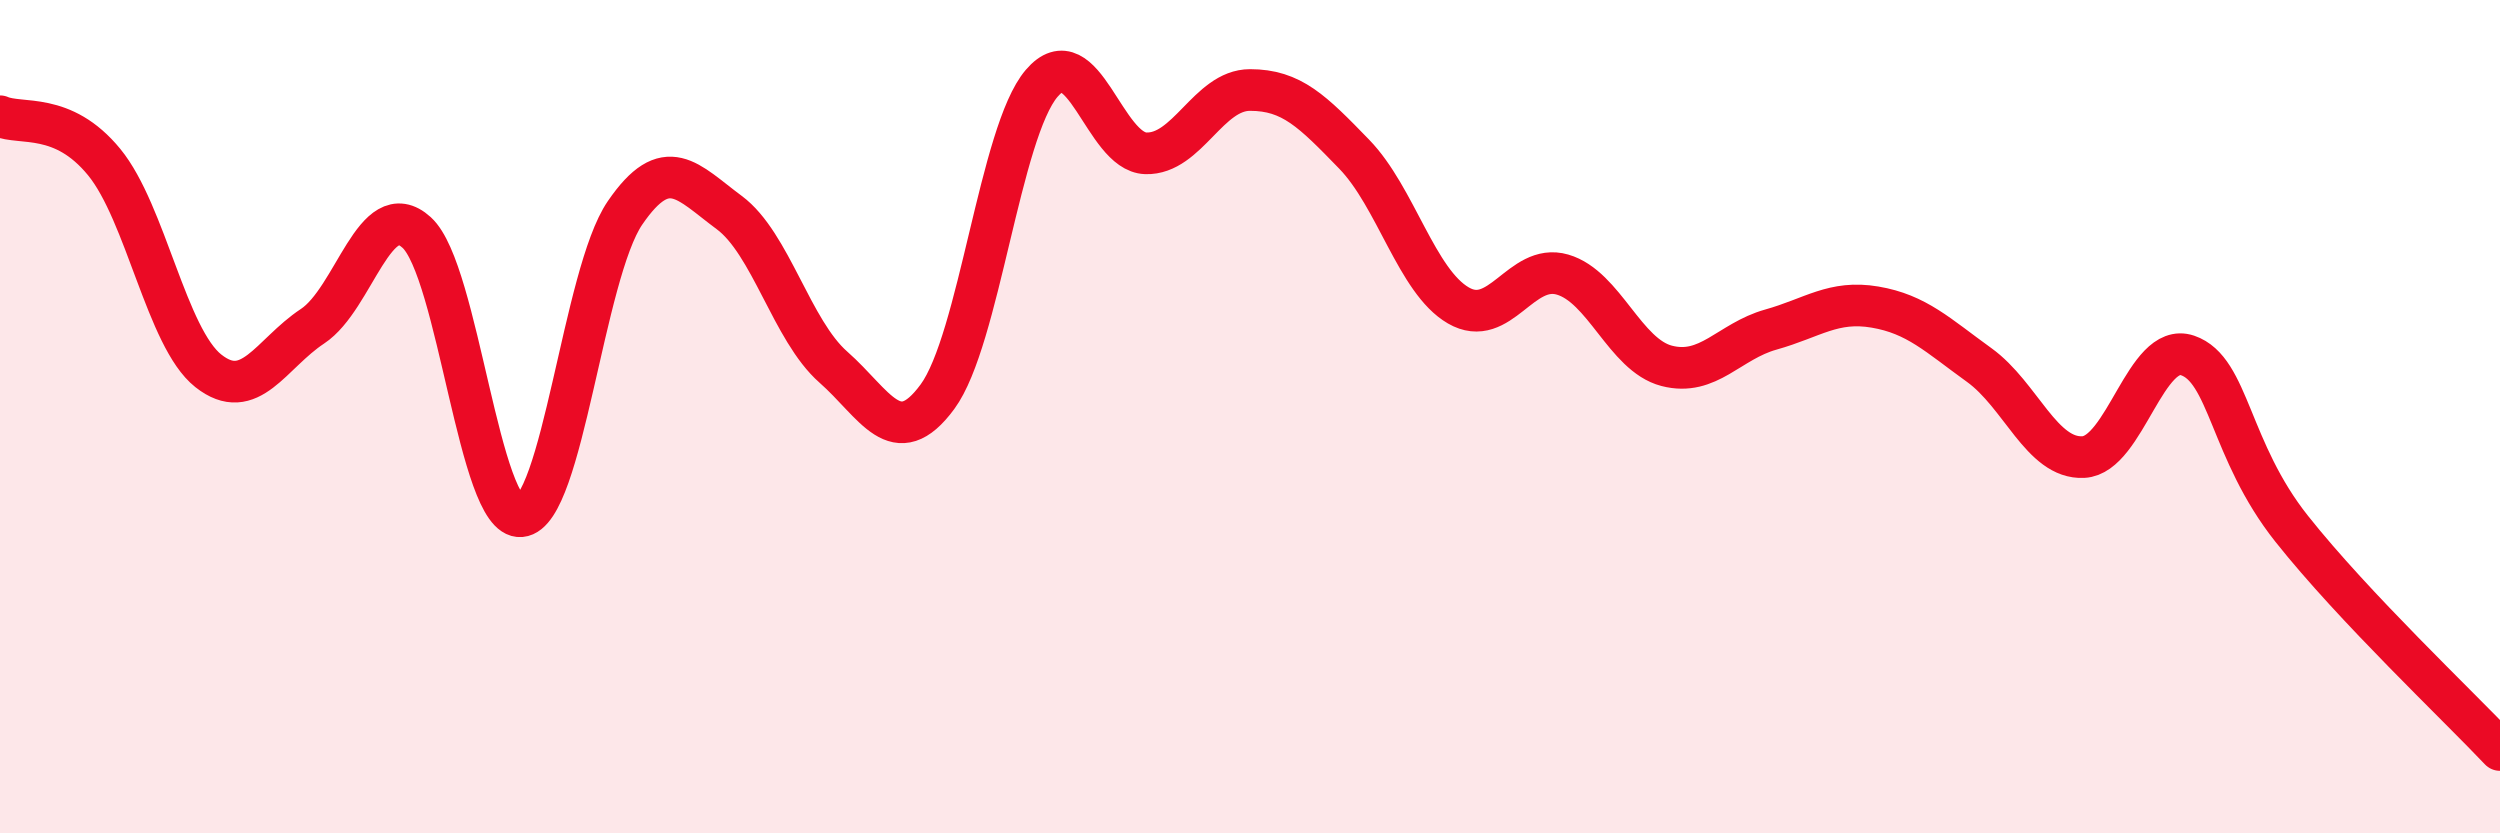
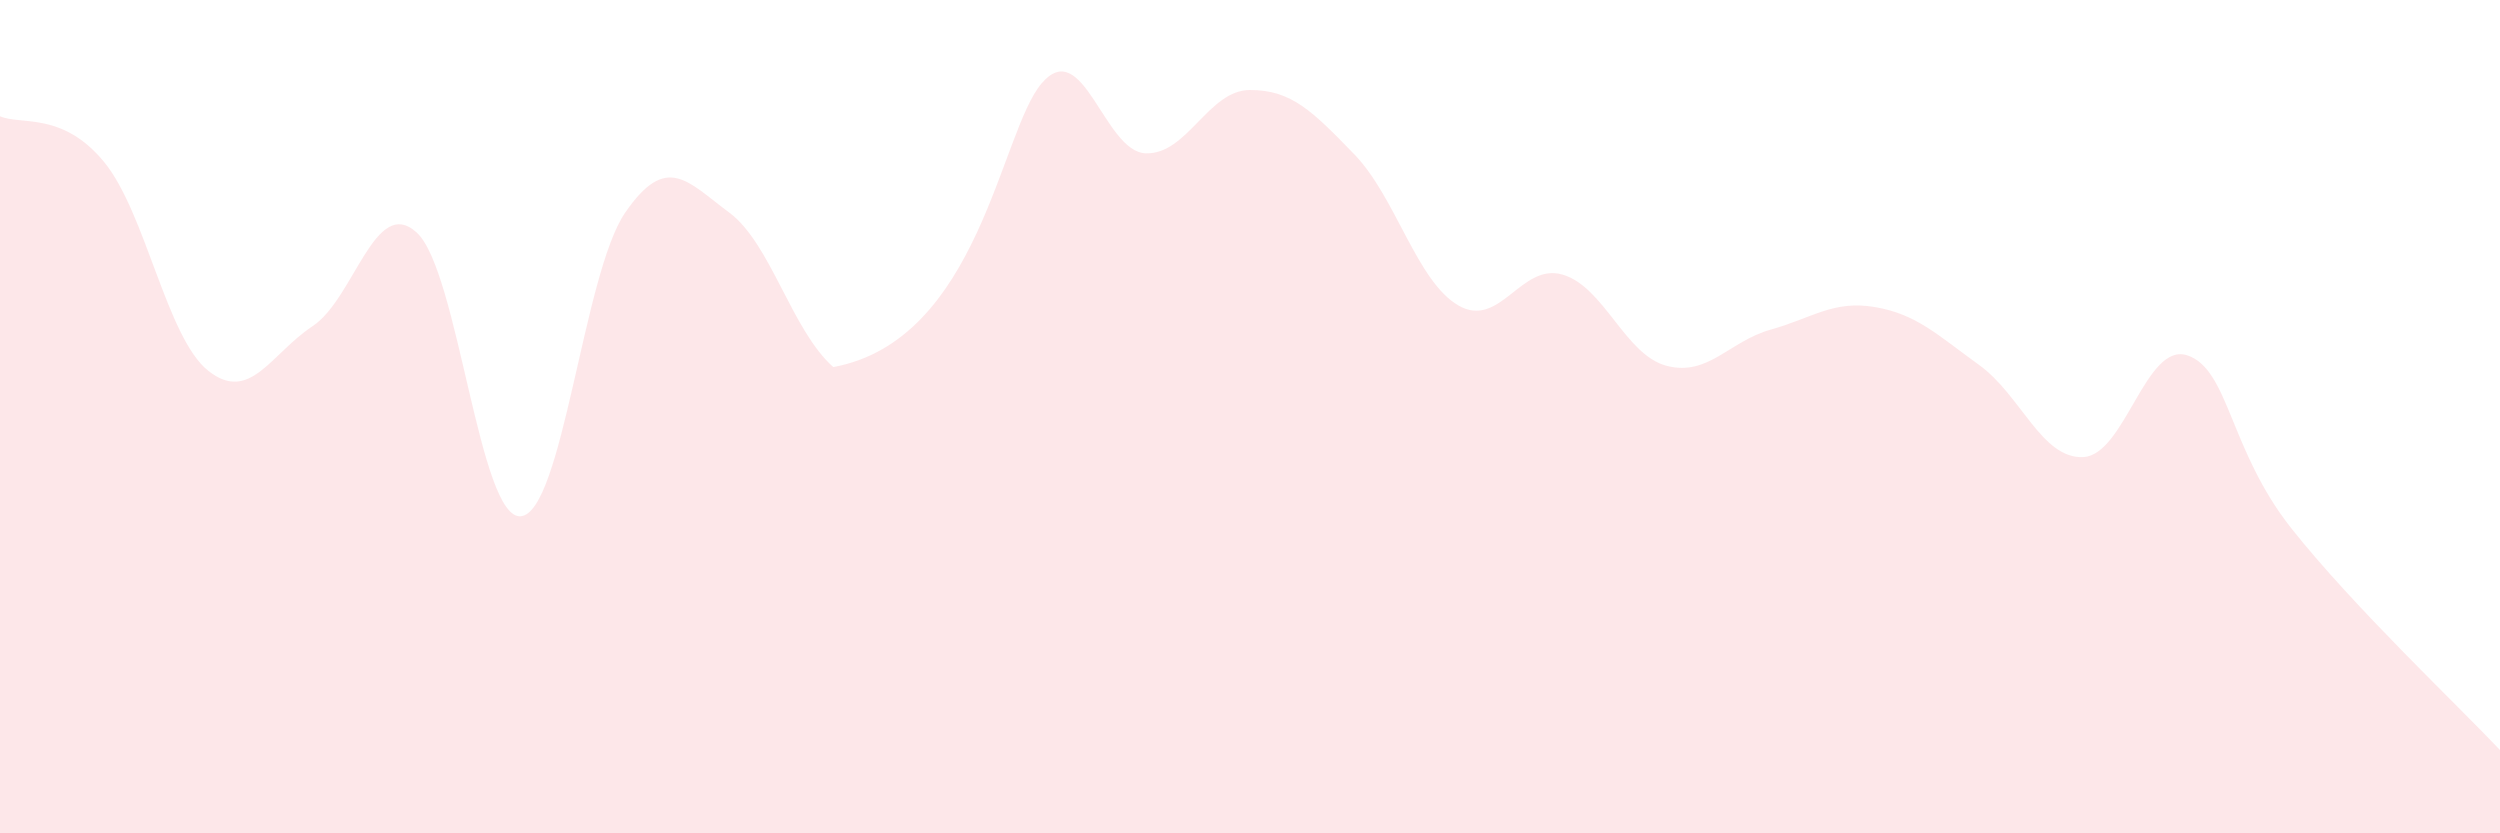
<svg xmlns="http://www.w3.org/2000/svg" width="60" height="20" viewBox="0 0 60 20">
-   <path d="M 0,2.79 C 0.5,3.01 1.5,2.67 2.5,3.89 C 3.5,5.11 4,8.11 5,8.9 C 6,9.69 6.5,8.49 7.5,7.83 C 8.5,7.17 9,4.67 10,5.58 C 11,6.49 11.5,12.48 12.5,12.39 C 13.5,12.3 14,6.57 15,5.11 C 16,3.65 16.5,4.36 17.5,5.1 C 18.5,5.84 19,7.93 20,8.81 C 21,9.69 21.5,10.88 22.5,9.52 C 23.5,8.16 24,3.17 25,2 C 26,0.83 26.5,3.65 27.5,3.68 C 28.5,3.71 29,2.16 30,2.16 C 31,2.16 31.5,2.67 32.5,3.7 C 33.5,4.73 34,6.75 35,7.33 C 36,7.91 36.5,6.3 37.5,6.59 C 38.5,6.88 39,8.52 40,8.78 C 41,9.04 41.5,8.19 42.5,7.91 C 43.5,7.63 44,7.2 45,7.37 C 46,7.54 46.5,8.04 47.5,8.76 C 48.5,9.48 49,11.02 50,10.97 C 51,10.92 51.5,8.19 52.5,8.53 C 53.5,8.87 53.5,10.8 55,12.69 C 56.5,14.58 59,16.94 60,18L60 20L0 20Z" fill="#EB0A25" opacity="0.1" stroke-linecap="round" stroke-linejoin="round" />
-   <path d="M 0,2.79 C 0.5,3.01 1.5,2.67 2.5,3.89 C 3.5,5.11 4,8.11 5,8.9 C 6,9.69 6.5,8.49 7.5,7.83 C 8.5,7.17 9,4.67 10,5.58 C 11,6.49 11.5,12.48 12.5,12.39 C 13.5,12.3 14,6.57 15,5.11 C 16,3.65 16.5,4.36 17.5,5.1 C 18.5,5.84 19,7.93 20,8.81 C 21,9.69 21.5,10.88 22.5,9.52 C 23.5,8.16 24,3.17 25,2 C 26,0.83 26.5,3.65 27.5,3.68 C 28.5,3.71 29,2.16 30,2.16 C 31,2.16 31.5,2.67 32.5,3.7 C 33.5,4.73 34,6.75 35,7.33 C 36,7.91 36.5,6.3 37.5,6.59 C 38.5,6.88 39,8.52 40,8.78 C 41,9.04 41.5,8.19 42.5,7.91 C 43.5,7.63 44,7.2 45,7.37 C 46,7.54 46.5,8.04 47.5,8.76 C 48.5,9.48 49,11.02 50,10.97 C 51,10.92 51.5,8.19 52.5,8.53 C 53.5,8.87 53.5,10.8 55,12.69 C 56.5,14.58 59,16.94 60,18" stroke="#EB0A25" stroke-width="1" fill="none" stroke-linecap="round" stroke-linejoin="round" />
+   <path d="M 0,2.79 C 0.5,3.01 1.5,2.67 2.5,3.89 C 3.5,5.11 4,8.11 5,8.9 C 6,9.69 6.5,8.49 7.5,7.83 C 8.5,7.17 9,4.67 10,5.58 C 11,6.49 11.5,12.48 12.5,12.39 C 13.5,12.3 14,6.57 15,5.11 C 16,3.65 16.5,4.36 17.5,5.1 C 18.5,5.84 19,7.93 20,8.81 C 23.5,8.16 24,3.17 25,2 C 26,0.83 26.5,3.65 27.5,3.68 C 28.5,3.71 29,2.16 30,2.16 C 31,2.16 31.5,2.67 32.5,3.7 C 33.5,4.73 34,6.75 35,7.33 C 36,7.91 36.5,6.3 37.5,6.59 C 38.5,6.88 39,8.52 40,8.78 C 41,9.04 41.5,8.19 42.5,7.91 C 43.5,7.63 44,7.2 45,7.37 C 46,7.54 46.5,8.04 47.5,8.76 C 48.5,9.48 49,11.02 50,10.97 C 51,10.92 51.5,8.19 52.5,8.53 C 53.5,8.87 53.5,10.8 55,12.69 C 56.5,14.58 59,16.94 60,18L60 20L0 20Z" fill="#EB0A25" opacity="0.1" stroke-linecap="round" stroke-linejoin="round" />
</svg>